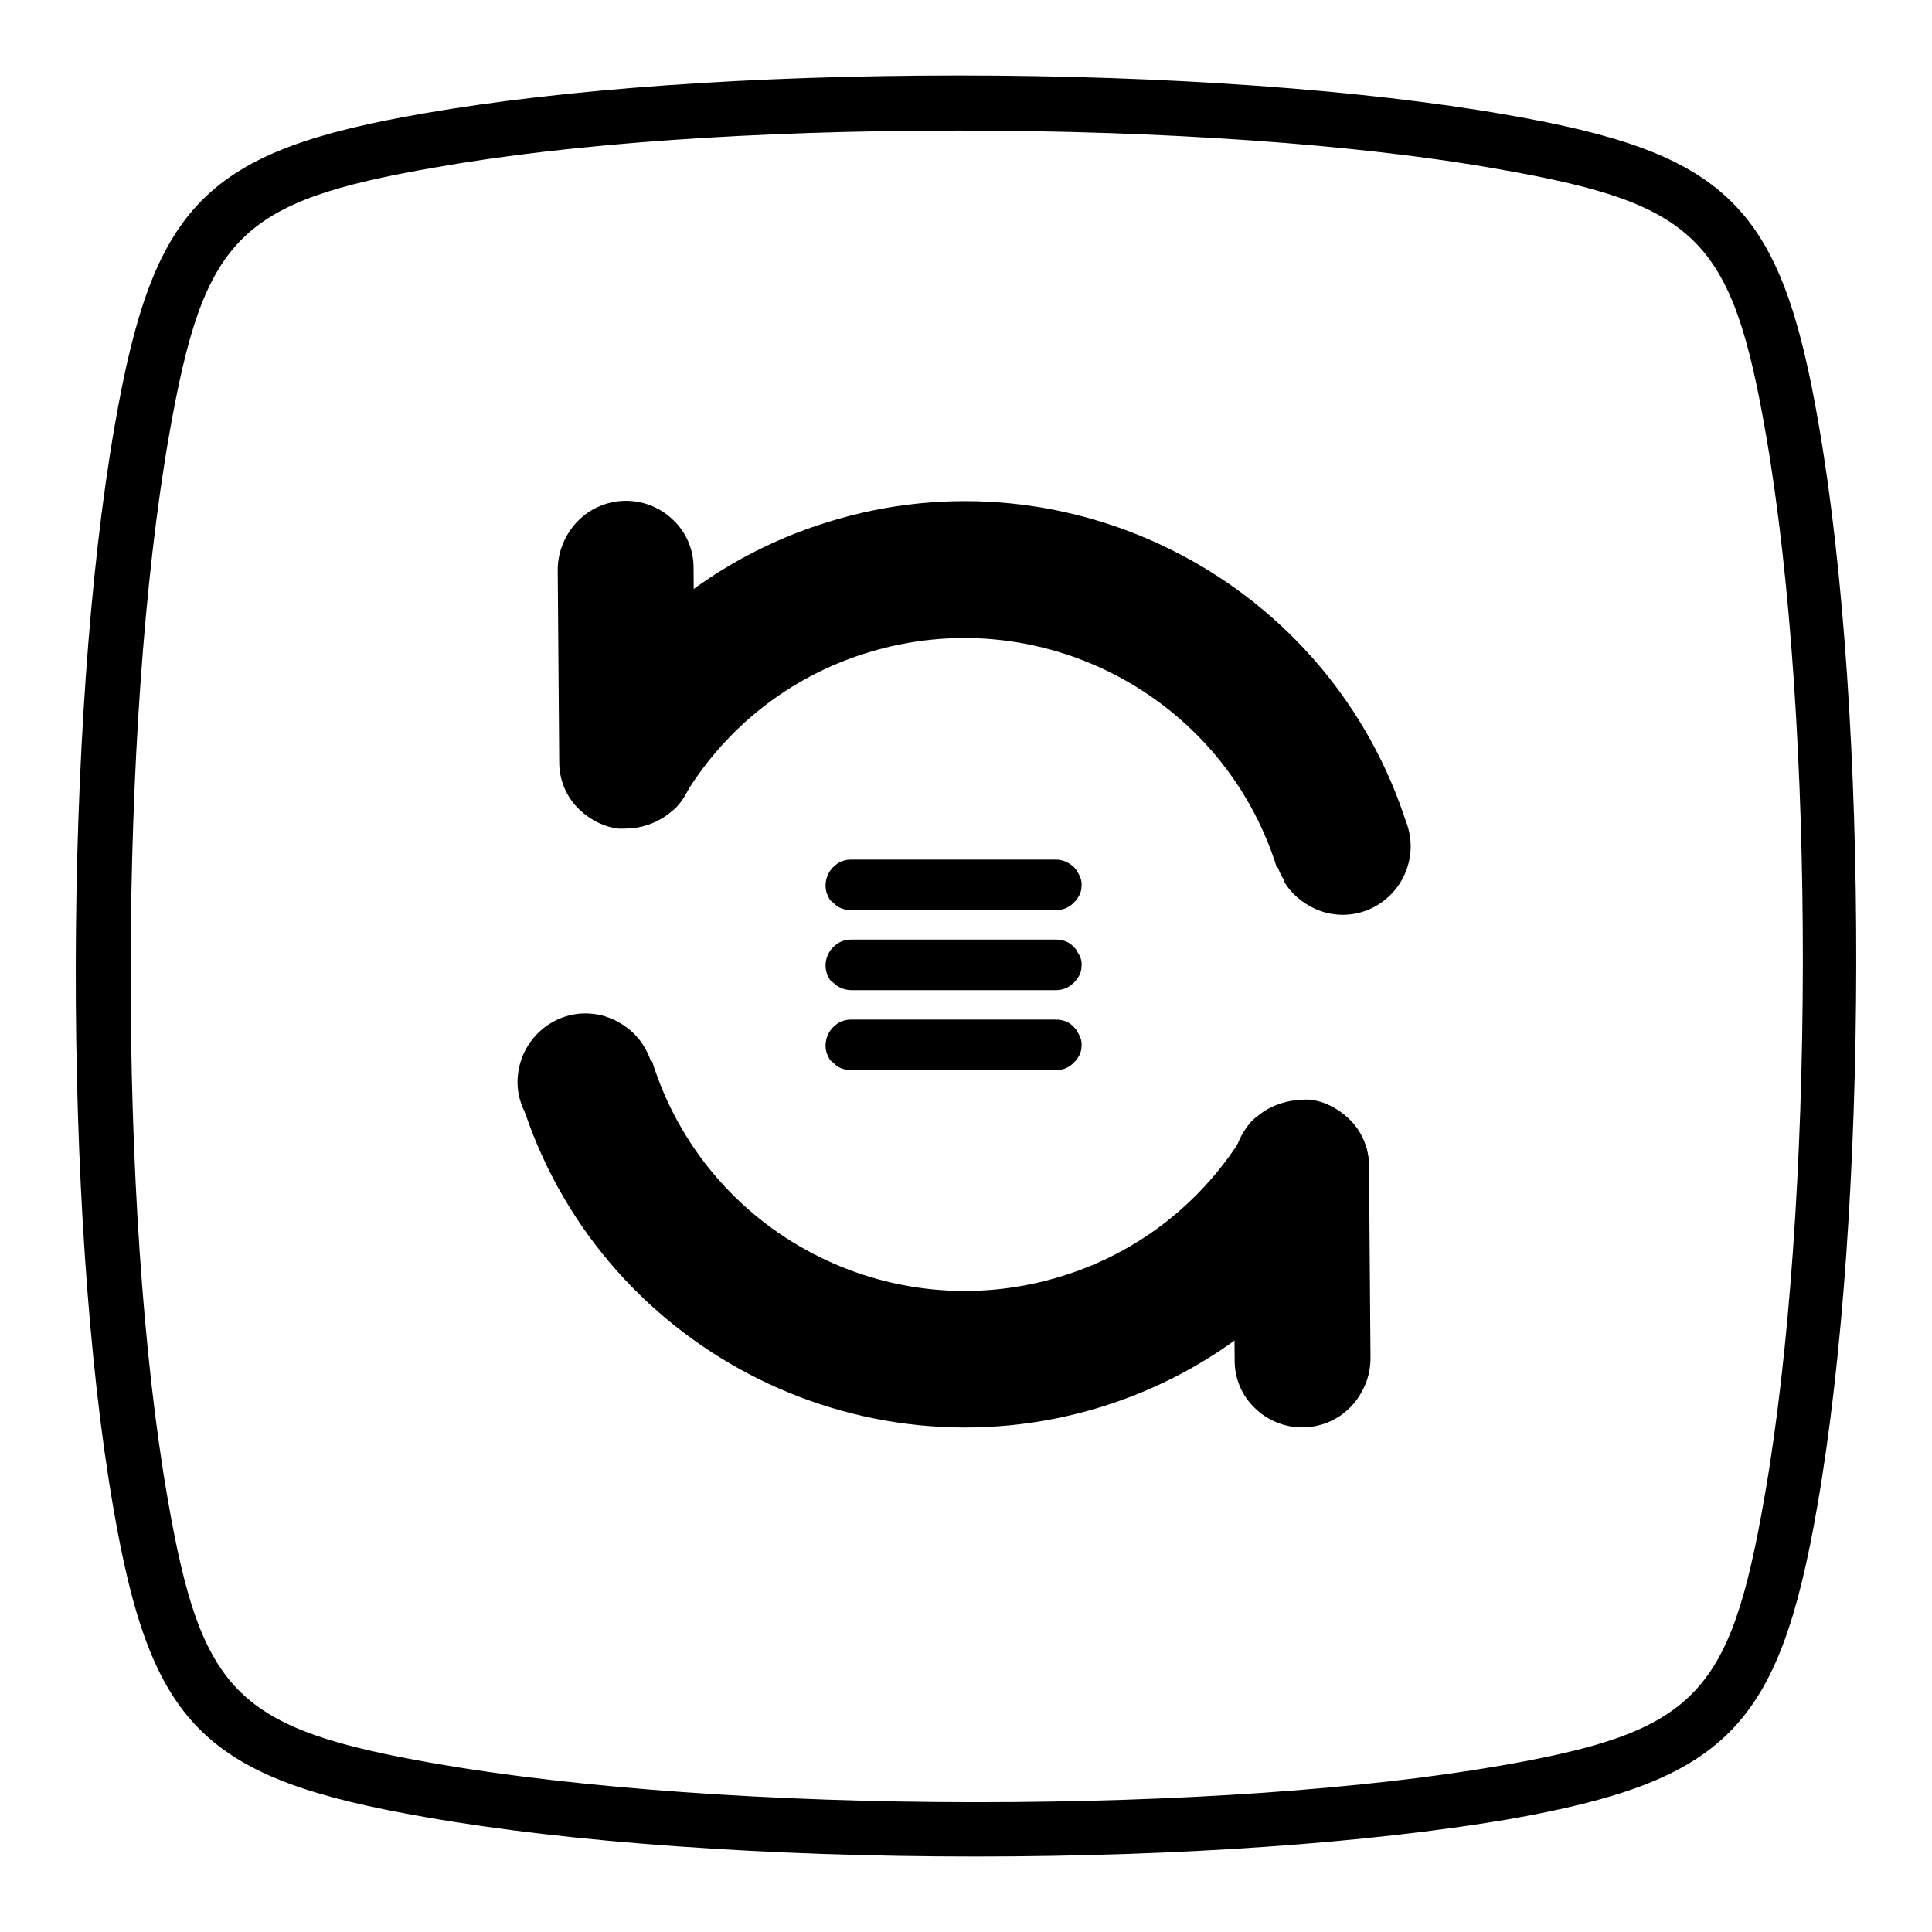
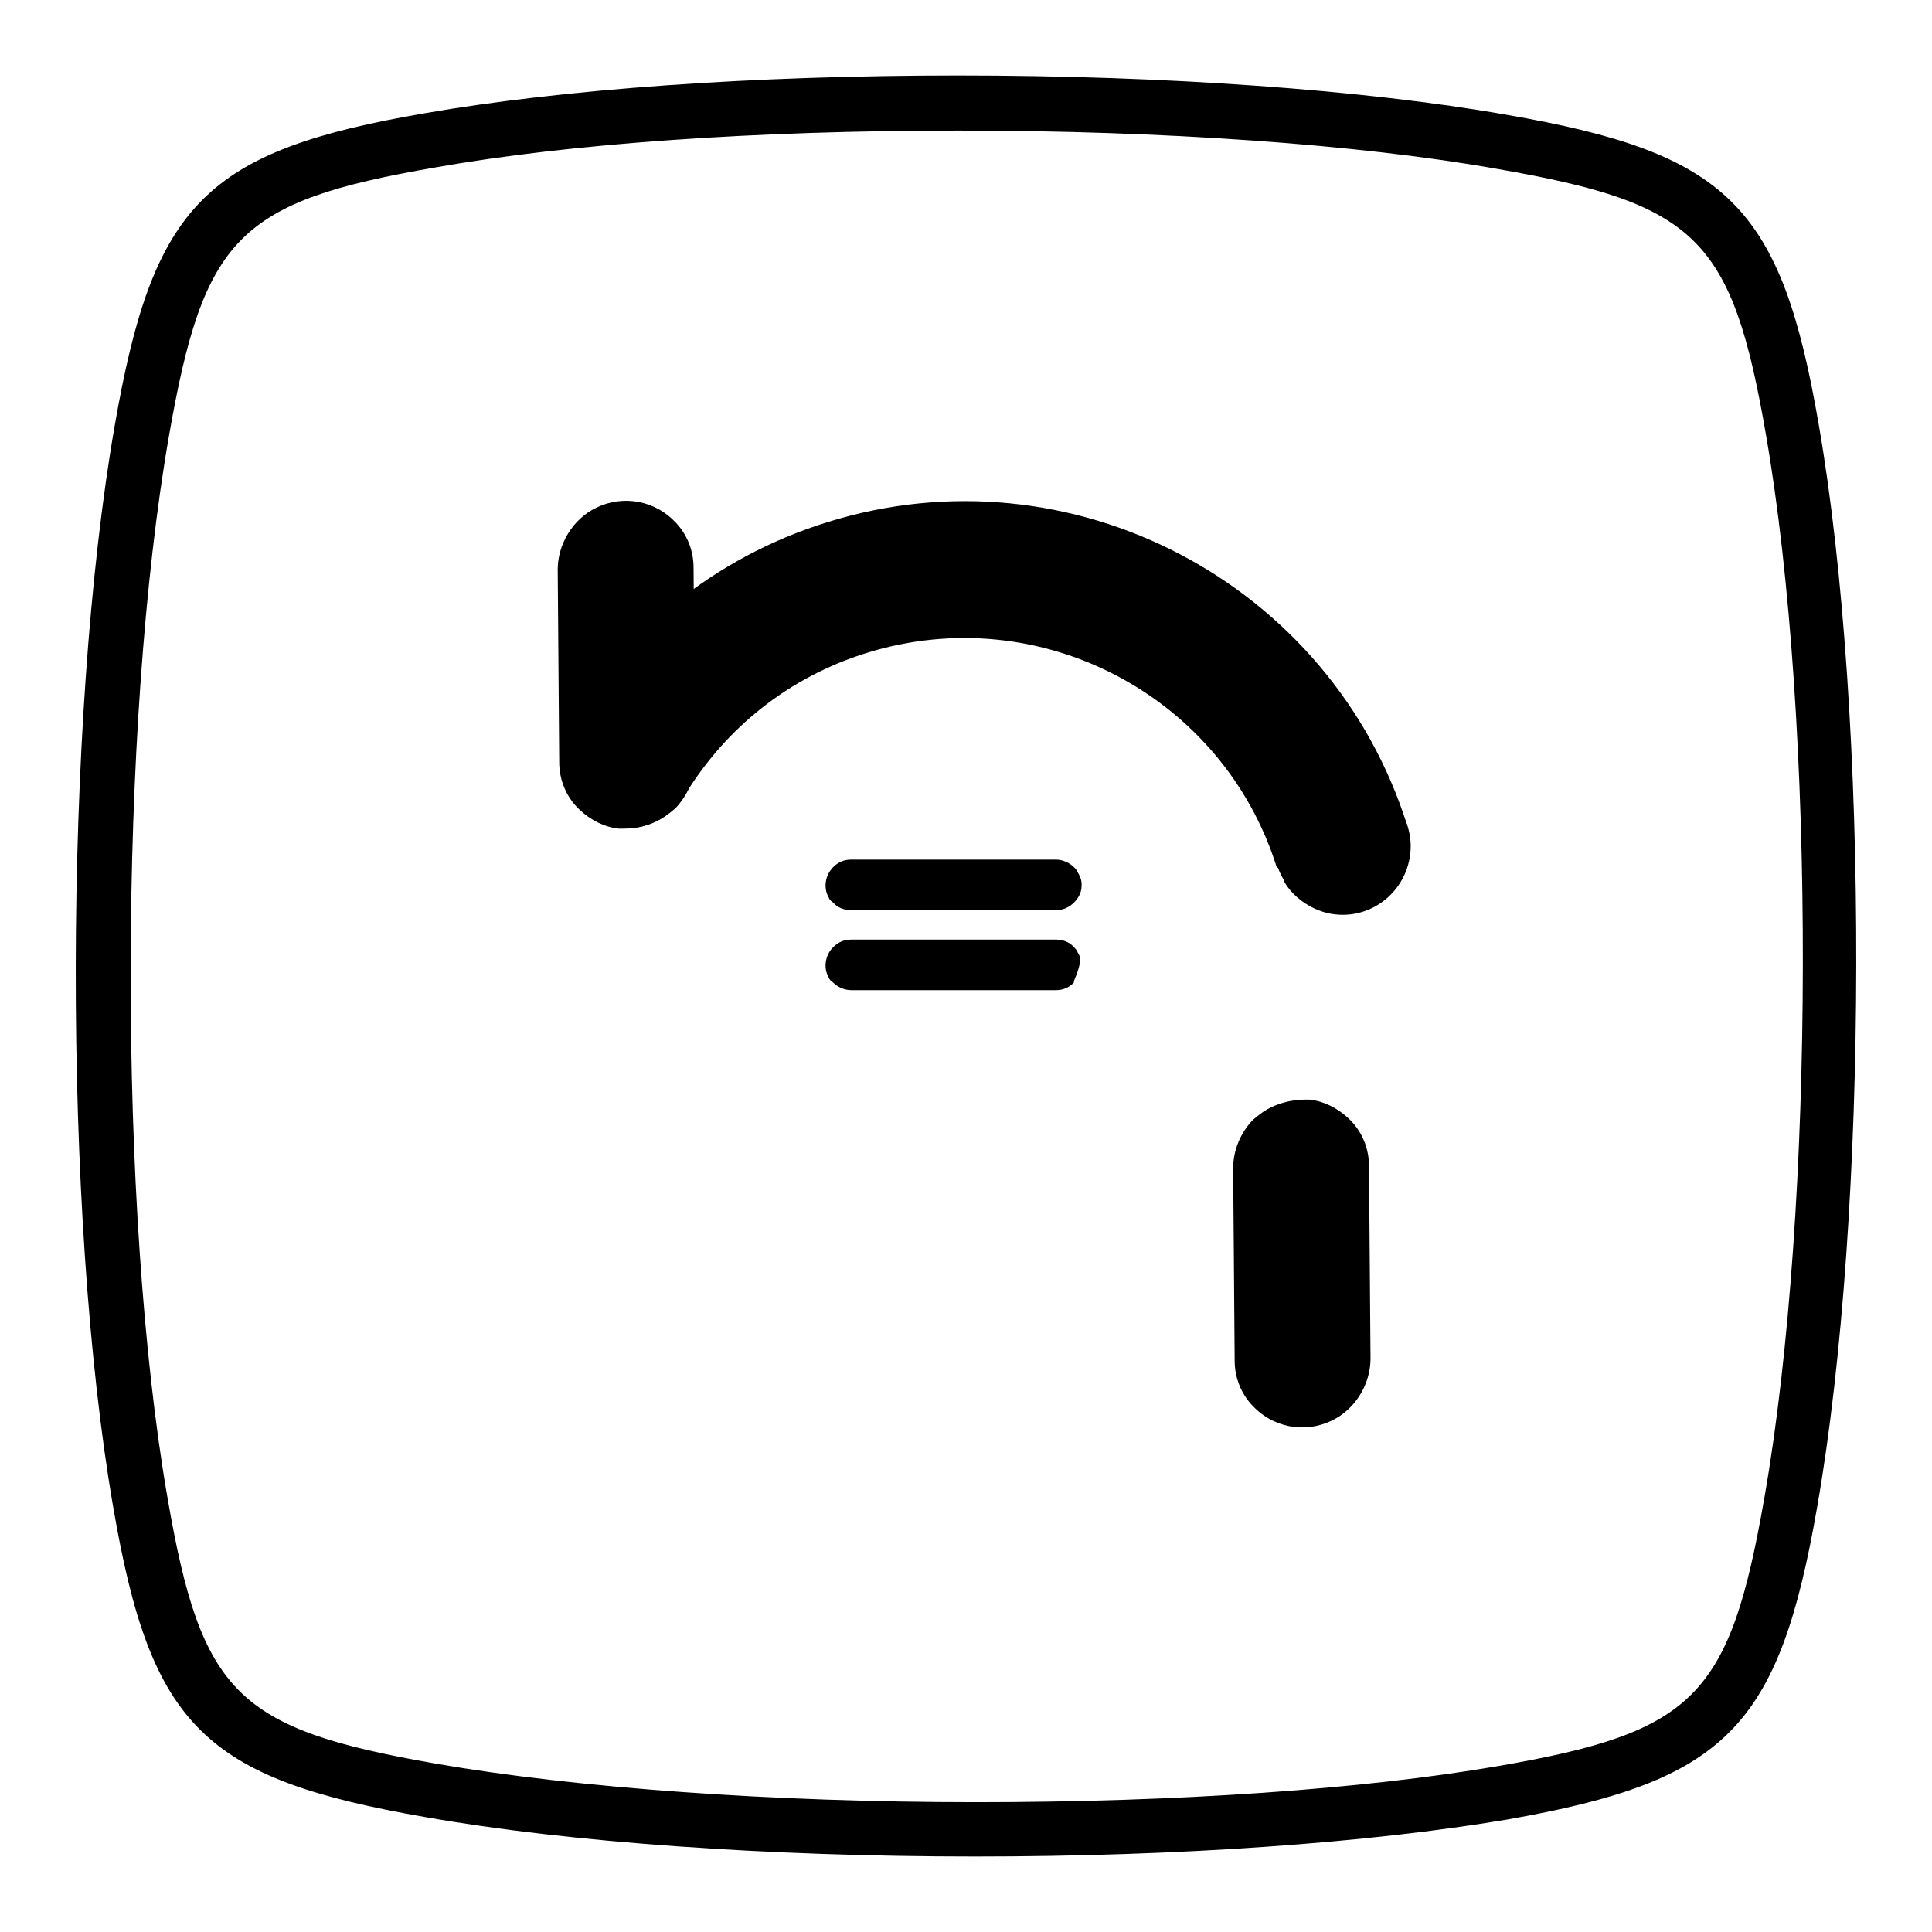
<svg xmlns="http://www.w3.org/2000/svg" version="1.1" x="0px" y="0px" viewBox="0 0 256 256" enable-background="new 0 0 256 256" xml:space="preserve">
  <g>
    <g>
      <path fill="#000000" d="M129.2,246C129.1,246,129.2,246,129.2,246c-27.5,0-54-1.9-72.7-5.2C27,235.7,20,228.8,15,199.7C8.3,161,8.4,95.4,15.2,56.4C20.3,27,27.2,20,56.3,15c18.4-3.2,43.5-5,70.7-5c27.4,0,53.8,1.9,72.6,5.2C229,20.3,236,27.2,241,56.3c6.7,38.7,6.6,104.3-0.2,143.3c-5.1,29.4-12.1,36.4-41.1,41.5C181.3,244.2,156.2,246,129.2,246L129.2,246z M127,17.3c-26.8,0-51.4,1.7-69.4,4.9c-26,4.5-30.6,9.2-35.2,35.5c-6.7,38.3-6.8,102.8-0.2,140.8c4.5,26,9.2,30.6,35.6,35.2c18.4,3.2,44.5,5.1,71.5,5.1l0,0c26.7,0,51.3-1.7,69.3-4.8c26-4.5,30.6-9.2,35.2-35.6c6.7-38.3,6.8-102.8,0.2-140.8c-4.5-26-9.1-30.6-35.5-35.2C180,19.1,153.9,17.3,127,17.3L127,17.3z" />
      <path fill="#000000" d="M142.8,115.6c-0.1-0.3-0.3-0.5-0.5-0.7c-0.6-0.6-1.5-1-2.4-1l0,0h-27.1c-0.9,0-1.7,0.3-2.4,1c-1.1,1.1-1.3,2.8-0.6,4c0.1,0.3,0.3,0.5,0.6,0.7c0.6,0.7,1.5,1,2.4,1h27.1c0.9,0,1.7-0.3,2.4-1c0.6-0.6,0.9-1.2,1-1.9c0-0.1,0-0.1,0-0.2C143.4,116.9,143.2,116.2,142.8,115.6L142.8,115.6z" />
-       <path fill="#000000" d="M142.8,126.2c-0.1-0.3-0.3-0.5-0.5-0.7c-0.6-0.7-1.5-1-2.4-1l0,0h-27.1c-0.9,0-1.7,0.3-2.4,1c-1.1,1.1-1.3,2.8-0.6,4c0.1,0.3,0.3,0.5,0.6,0.7c0.6,0.6,1.5,1,2.4,1h27.1c0.9,0,1.7-0.3,2.4-1c0.6-0.6,0.9-1.2,1-1.9c0-0.1,0-0.1,0-0.2C143.4,127.4,143.2,126.8,142.8,126.2L142.8,126.2z" />
-       <path fill="#000000" d="M142.8,136.8c-0.1-0.3-0.3-0.5-0.5-0.7c-0.6-0.7-1.5-1-2.4-1l0,0h-27.1c-0.9,0-1.7,0.3-2.4,1c-1.1,1.1-1.3,2.8-0.6,4c0.1,0.3,0.3,0.5,0.6,0.7c0.6,0.7,1.5,1,2.4,1h27.1c0.9,0,1.7-0.3,2.4-1c0.6-0.6,0.9-1.2,1-1.9c0-0.1,0-0.1,0-0.2C143.4,138.1,143.2,137.4,142.8,136.8L142.8,136.8z" />
-       <path fill="#000000" d="M69.1,146c10.1,32.3,44.6,50.4,76.9,40.4c15.1-4.7,27-14.7,34.5-27.3c0.8-1.6,1.1-3.4,0.9-5.3c-0.1-0.5-0.2-1-0.3-1.5c0-0.1-0.1-0.2-0.1-0.3c-0.6-1.8-1.8-3.3-3.3-4.4c-0.1-0.1-0.3-0.2-0.4-0.3c-1.5-0.9-3.3-1.4-5.1-1.4c-0.8,0-1.6,0.1-2.3,0.4c-2,0.6-3.6,1.9-4.7,3.5c-0.1,0.2-0.3,0.5-0.5,0.7c-5.3,8.6-13.6,15.4-24,18.6c-22.9,7.1-47.2-5.7-54.3-28.5L69.1,146z" />
-       <path fill="#000000" d="M85.6,139.1c-0.1-0.1-0.2-0.3-0.3-0.5c-0.9-1.5-2.3-2.7-4-3.5c-0.7-0.3-1.5-0.6-2.3-0.7c-4.9-0.8-9.5,2.6-10.3,7.5c-0.7,4.1,1.6,8,5.2,9.6c0.7,0.3,1.5,0.6,2.3,0.7c4.9,0.8,9.5-2.6,10.3-7.5C86.9,142.7,86.5,140.8,85.6,139.1L85.6,139.1z" />
+       <path fill="#000000" d="M142.8,126.2c-0.1-0.3-0.3-0.5-0.5-0.7c-0.6-0.7-1.5-1-2.4-1l0,0h-27.1c-0.9,0-1.7,0.3-2.4,1c-1.1,1.1-1.3,2.8-0.6,4c0.1,0.3,0.3,0.5,0.6,0.7c0.6,0.6,1.5,1,2.4,1h27.1c0.9,0,1.7-0.3,2.4-1c0-0.1,0-0.1,0-0.2C143.4,127.4,143.2,126.8,142.8,126.2L142.8,126.2z" />
      <path fill="#000000" d="M167.9,147c-0.7,0.4-1.3,0.9-1.9,1.4c-1.7,1.8-2.6,4.1-2.6,6.4l0,0l0.2,25.5c0,2.3,0.9,4.6,2.7,6.3c3,2.9,7.4,3.3,10.8,1.3c0.7-0.4,1.3-0.9,1.9-1.5c1.7-1.8,2.6-4.1,2.6-6.4l-0.2-25.5c0-2.3-0.9-4.6-2.7-6.3c-1.5-1.4-3.3-2.3-5.2-2.5c-0.2,0-0.3,0-0.5,0C171.3,145.7,169.5,146.1,167.9,147L167.9,147z" />
      <path fill="#000000" d="M186.5,109.5c-10.1-32.3-44.6-50.4-76.9-40.3c-15.1,4.7-27,14.7-34.5,27.3c-0.8,1.6-1.1,3.4-0.9,5.3c0.1,0.5,0.2,1,0.3,1.5c0,0.1,0.1,0.2,0.1,0.3c0.6,1.8,1.8,3.3,3.3,4.4c0.1,0.1,0.3,0.2,0.4,0.3c1.5,0.9,3.3,1.4,5.1,1.4c0.8,0,1.6-0.1,2.3-0.4c2-0.6,3.6-1.9,4.7-3.5c0.1-0.2,0.3-0.5,0.5-0.7c5.3-8.6,13.6-15.4,24-18.6c22.9-7.1,47.2,5.7,54.3,28.5L186.5,109.5z" />
      <path fill="#000000" d="M170,116.4c0.1,0.1,0.2,0.3,0.2,0.5c0.9,1.5,2.3,2.7,4,3.5c0.7,0.3,1.5,0.6,2.3,0.7c4.9,0.8,9.5-2.6,10.3-7.5c0.7-4.1-1.6-8-5.2-9.6c-0.7-0.3-1.5-0.6-2.3-0.7c-4.9-0.8-9.5,2.6-10.3,7.5C168.7,112.8,169,114.7,170,116.4L170,116.4z" />
      <path fill="#000000" d="M87.6,108.5c0.7-0.4,1.3-0.9,1.9-1.4c1.7-1.8,2.6-4.1,2.6-6.4l0,0l-0.2-25.5c0-2.3-0.9-4.6-2.7-6.3c-3-2.9-7.4-3.3-10.8-1.3c-0.7,0.4-1.3,0.9-1.9,1.5c-1.7,1.8-2.6,4.1-2.6,6.4l0.2,25.5c0,2.3,0.9,4.6,2.7,6.3c1.5,1.4,3.3,2.3,5.2,2.5c0.2,0,0.3,0,0.5,0C84.3,109.8,86.1,109.4,87.6,108.5L87.6,108.5z" />
    </g>
  </g>
</svg>